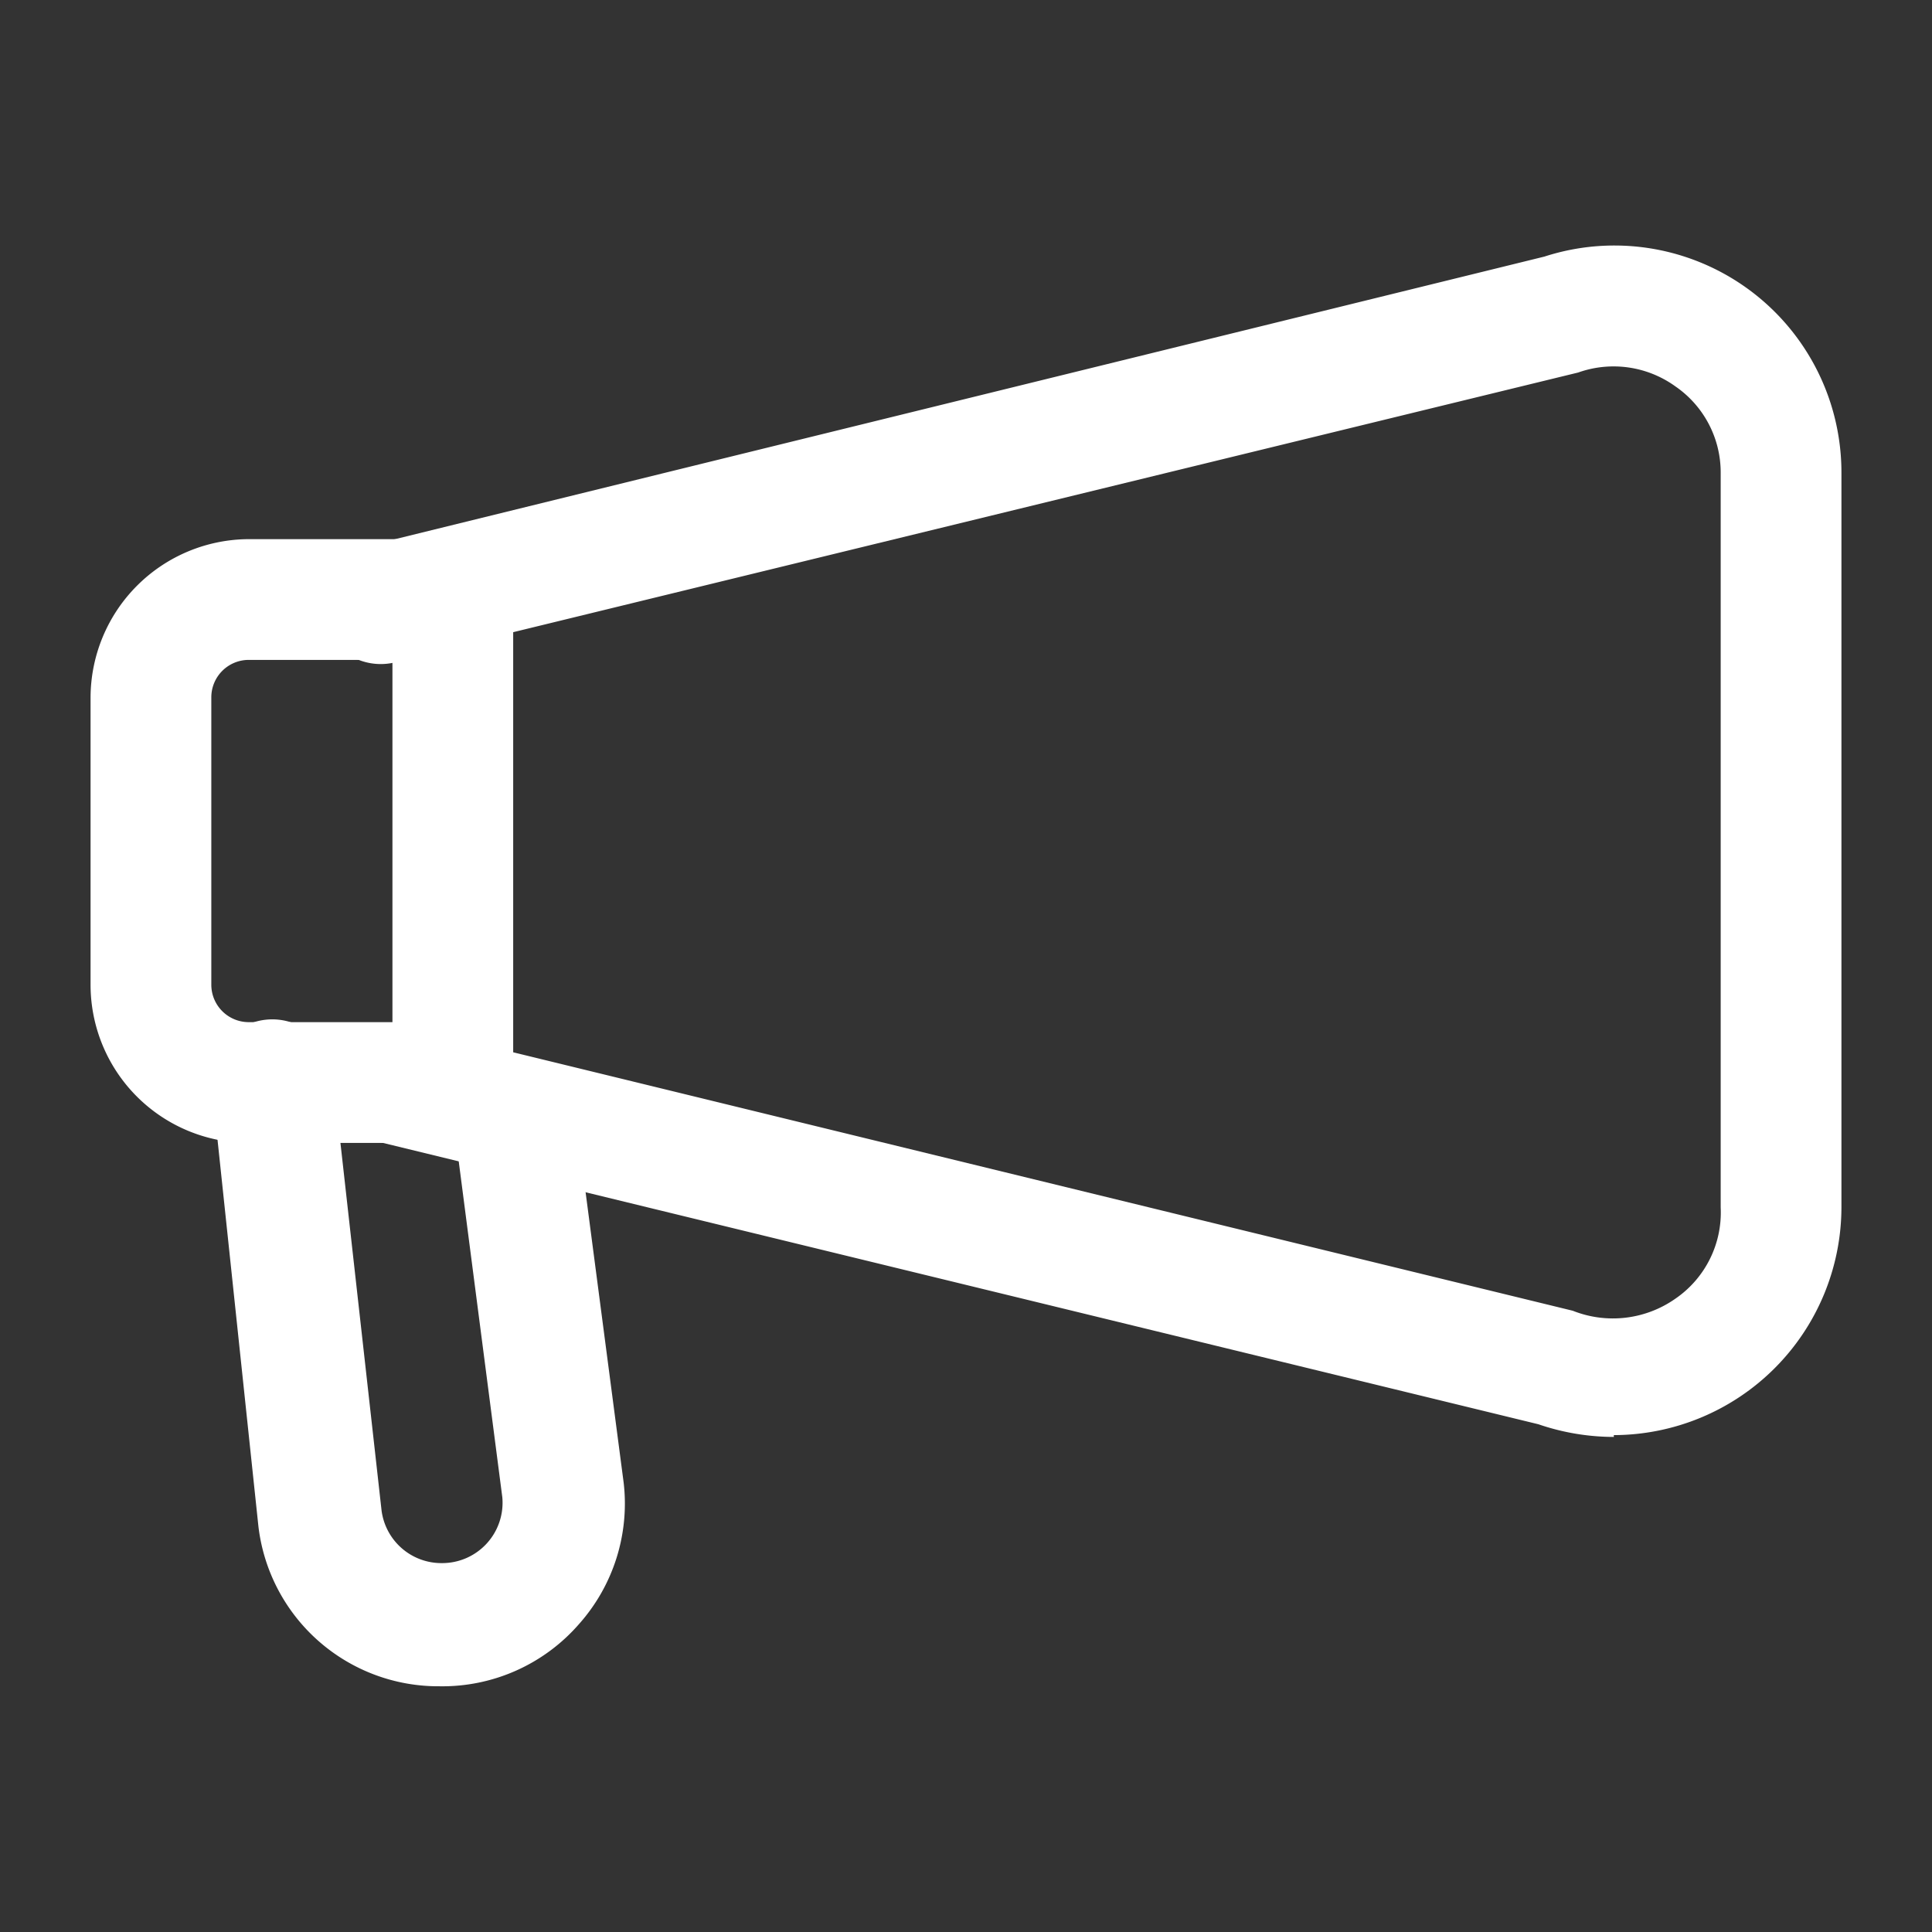
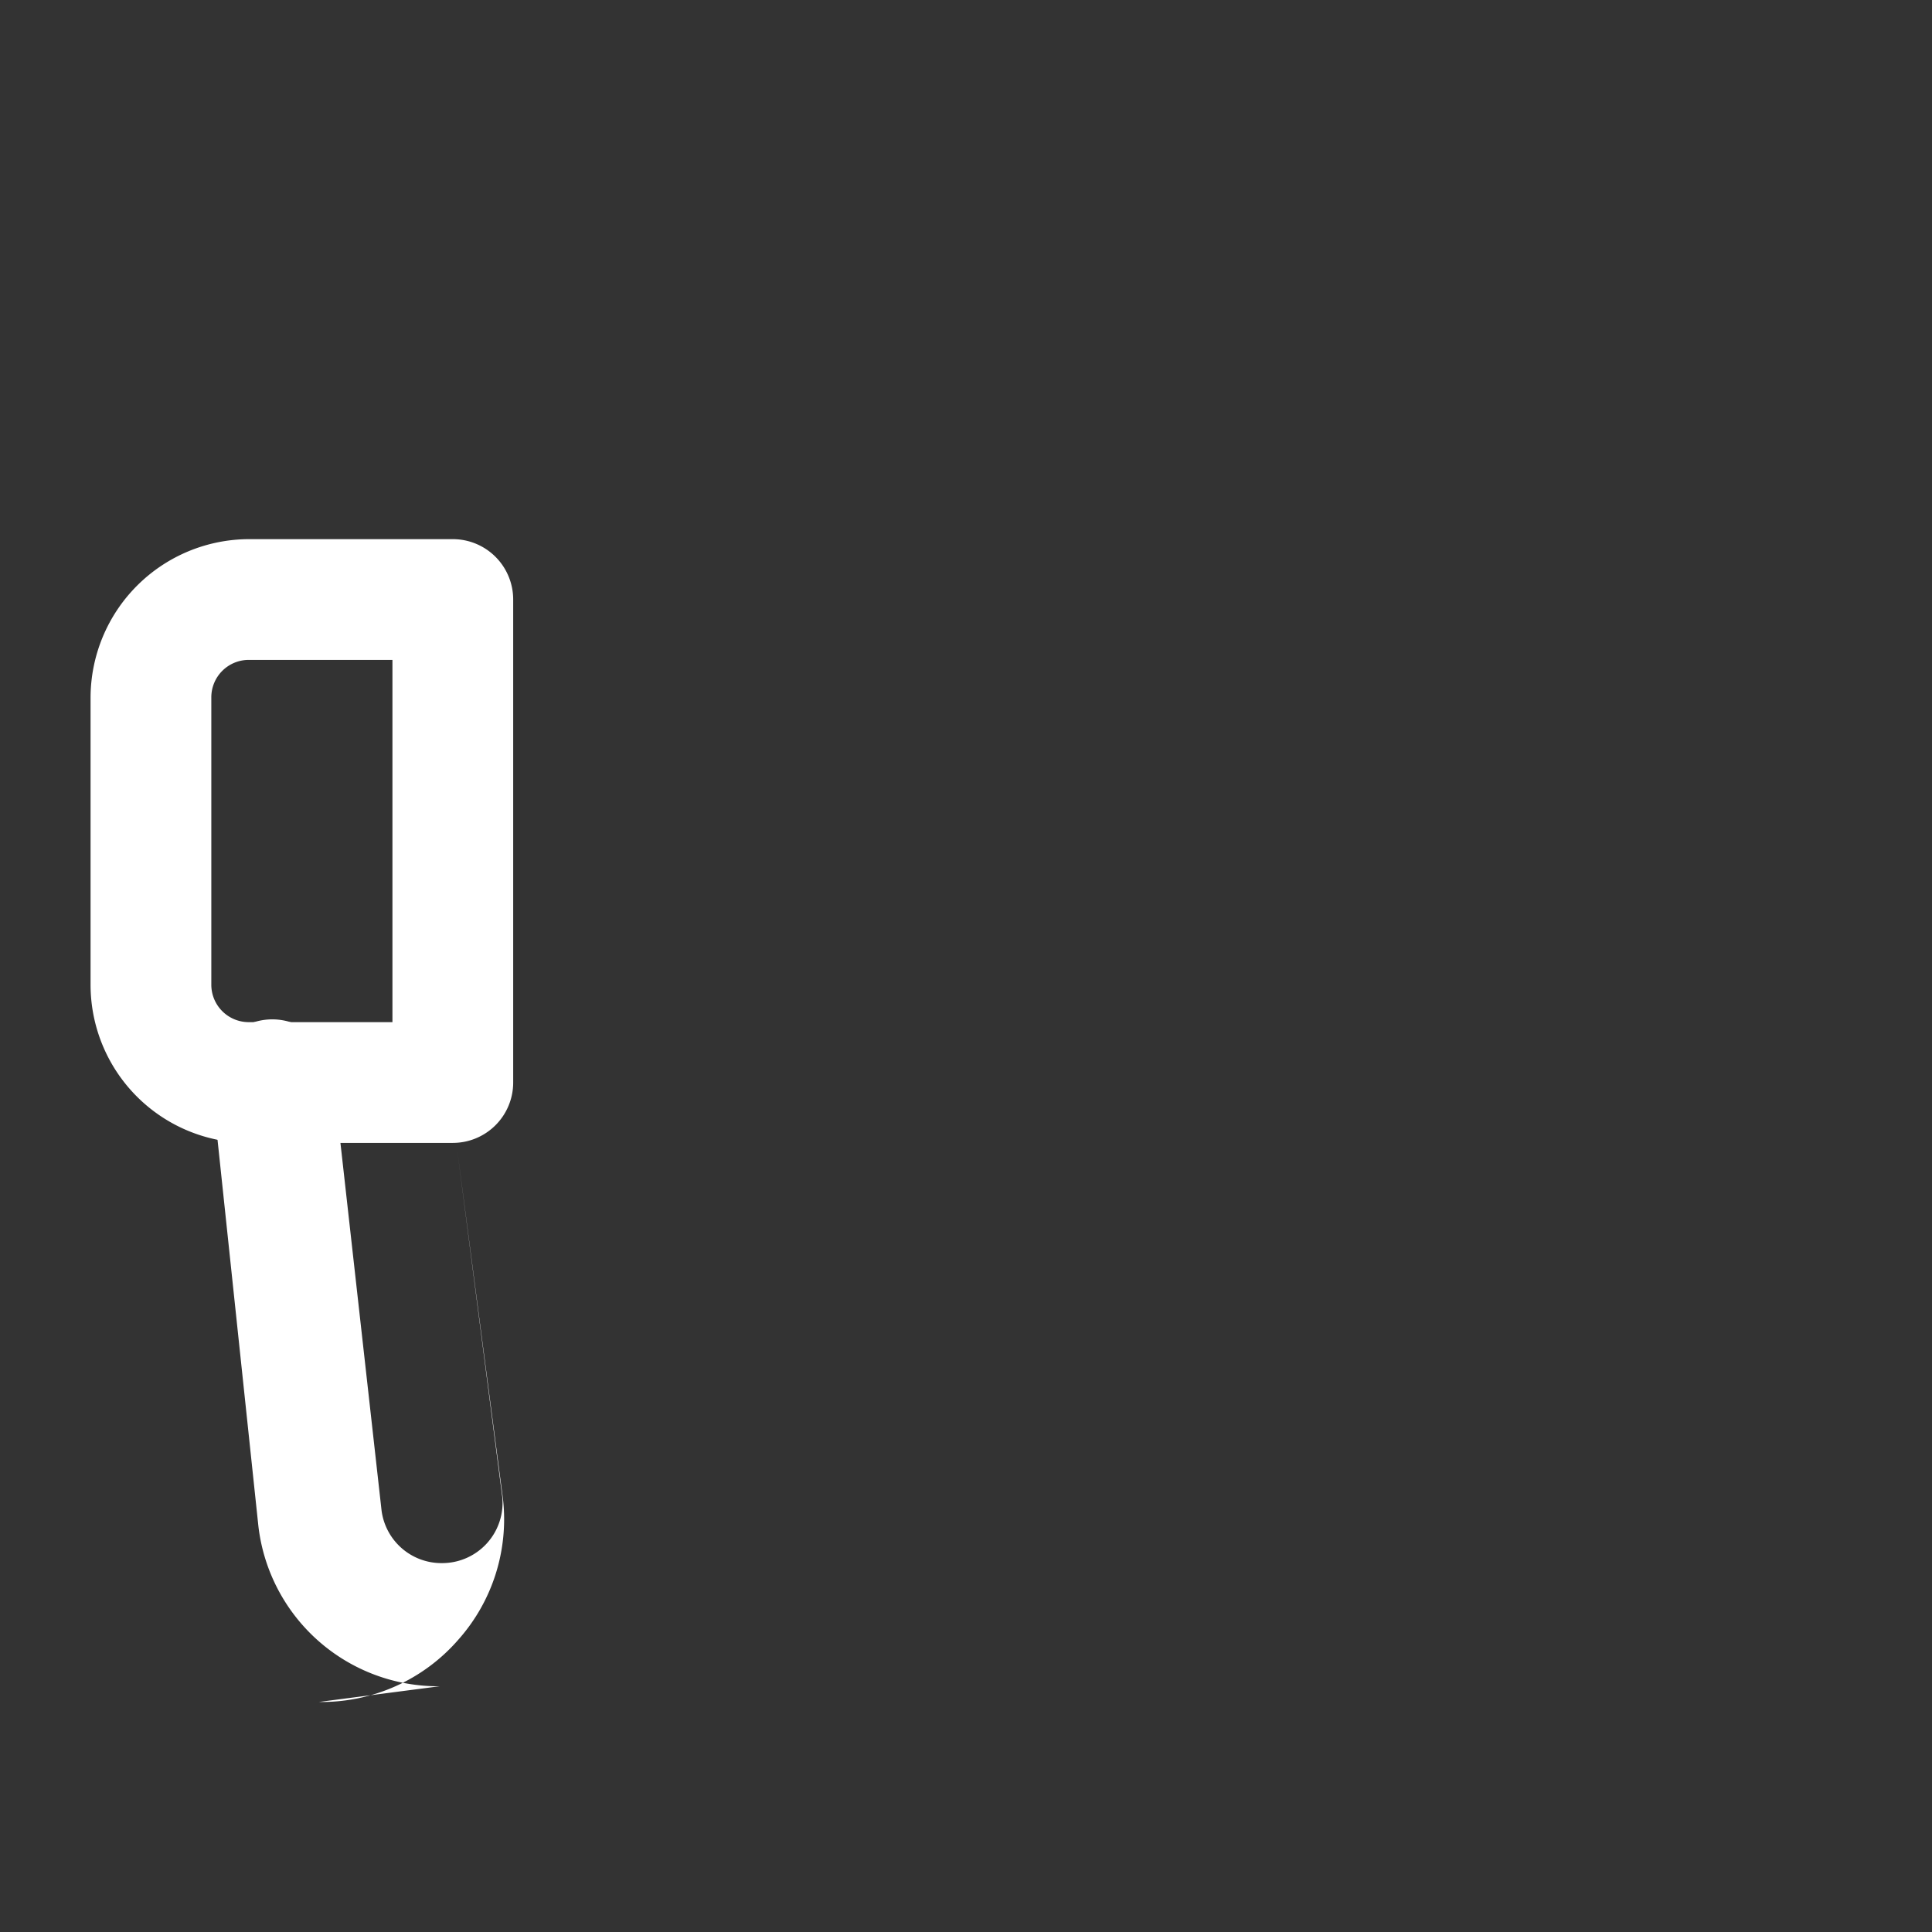
<svg xmlns="http://www.w3.org/2000/svg" version="1.1" width="512" height="512" x="0" y="0" viewBox="0 0 32 32" style="enable-background:new 0 0 512 512" xml:space="preserve" class="">
  <rect x="0" y="0" width="32" height="32" fill="#333333" stroke="none" />
  <g>
    <g data-name="5-Broadcast/Bullhorn">
      <path d="M7.5 18.93H4.12a2.62 2.62 0 0 1-2.62-2.62v-4.76a2.63 2.63 0 0 1 2.62-2.62H7.5a1 1 0 0 1 1 1v8a1 1 0 0 1-1 1zm-3.38-8a.62.62 0 0 0-.62.62v4.76a.62.62 0 0 0 .62.62H6.5v-6z" fill="#ffffff" opacity="1" data-original="#000000" class="" />
-       <path d="M26.73 23.8a3.86 3.86 0 0 1-1.25-.21L6.26 18.91a1 1 0 0 1-.73-1.21 1 1 0 0 1 1.21-.7l19.31 4.71a1.8 1.8 0 0 0 1.7-.2A1.73 1.73 0 0 0 28.5 20V7.84a1.73 1.73 0 0 0-.75-1.44 1.75 1.75 0 0 0-1.61-.23L6.74 10.9A1 1 0 1 1 6.26 9l19.32-4.75a3.76 3.76 0 0 1 4.92 3.59V20a3.78 3.78 0 0 1-3.77 3.77z" fill="#ffffff" opacity="1" data-original="#000000" class="" />
-       <path d="M7.28 27.93a3 3 0 0 1-3-2.65L3.51 18a1 1 0 1 1 2-.22l.81 7.24a1 1 0 0 0 1 .87 1 1 0 0 0 1-1.09l-.75-5.78a1 1 0 0 1 2-.26l.76 5.8a3 3 0 0 1-.74 2.34 3 3 0 0 1-2.31 1.03z" fill="#ffffff" opacity="1" data-original="#000000" class="" />
+       <path d="M7.28 27.93a3 3 0 0 1-3-2.65L3.51 18a1 1 0 1 1 2-.22l.81 7.24a1 1 0 0 0 1 .87 1 1 0 0 0 1-1.09l-.75-5.78l.76 5.8a3 3 0 0 1-.74 2.34 3 3 0 0 1-2.31 1.03z" fill="#ffffff" opacity="1" data-original="#000000" class="" />
    </g>
  </g>
</svg>